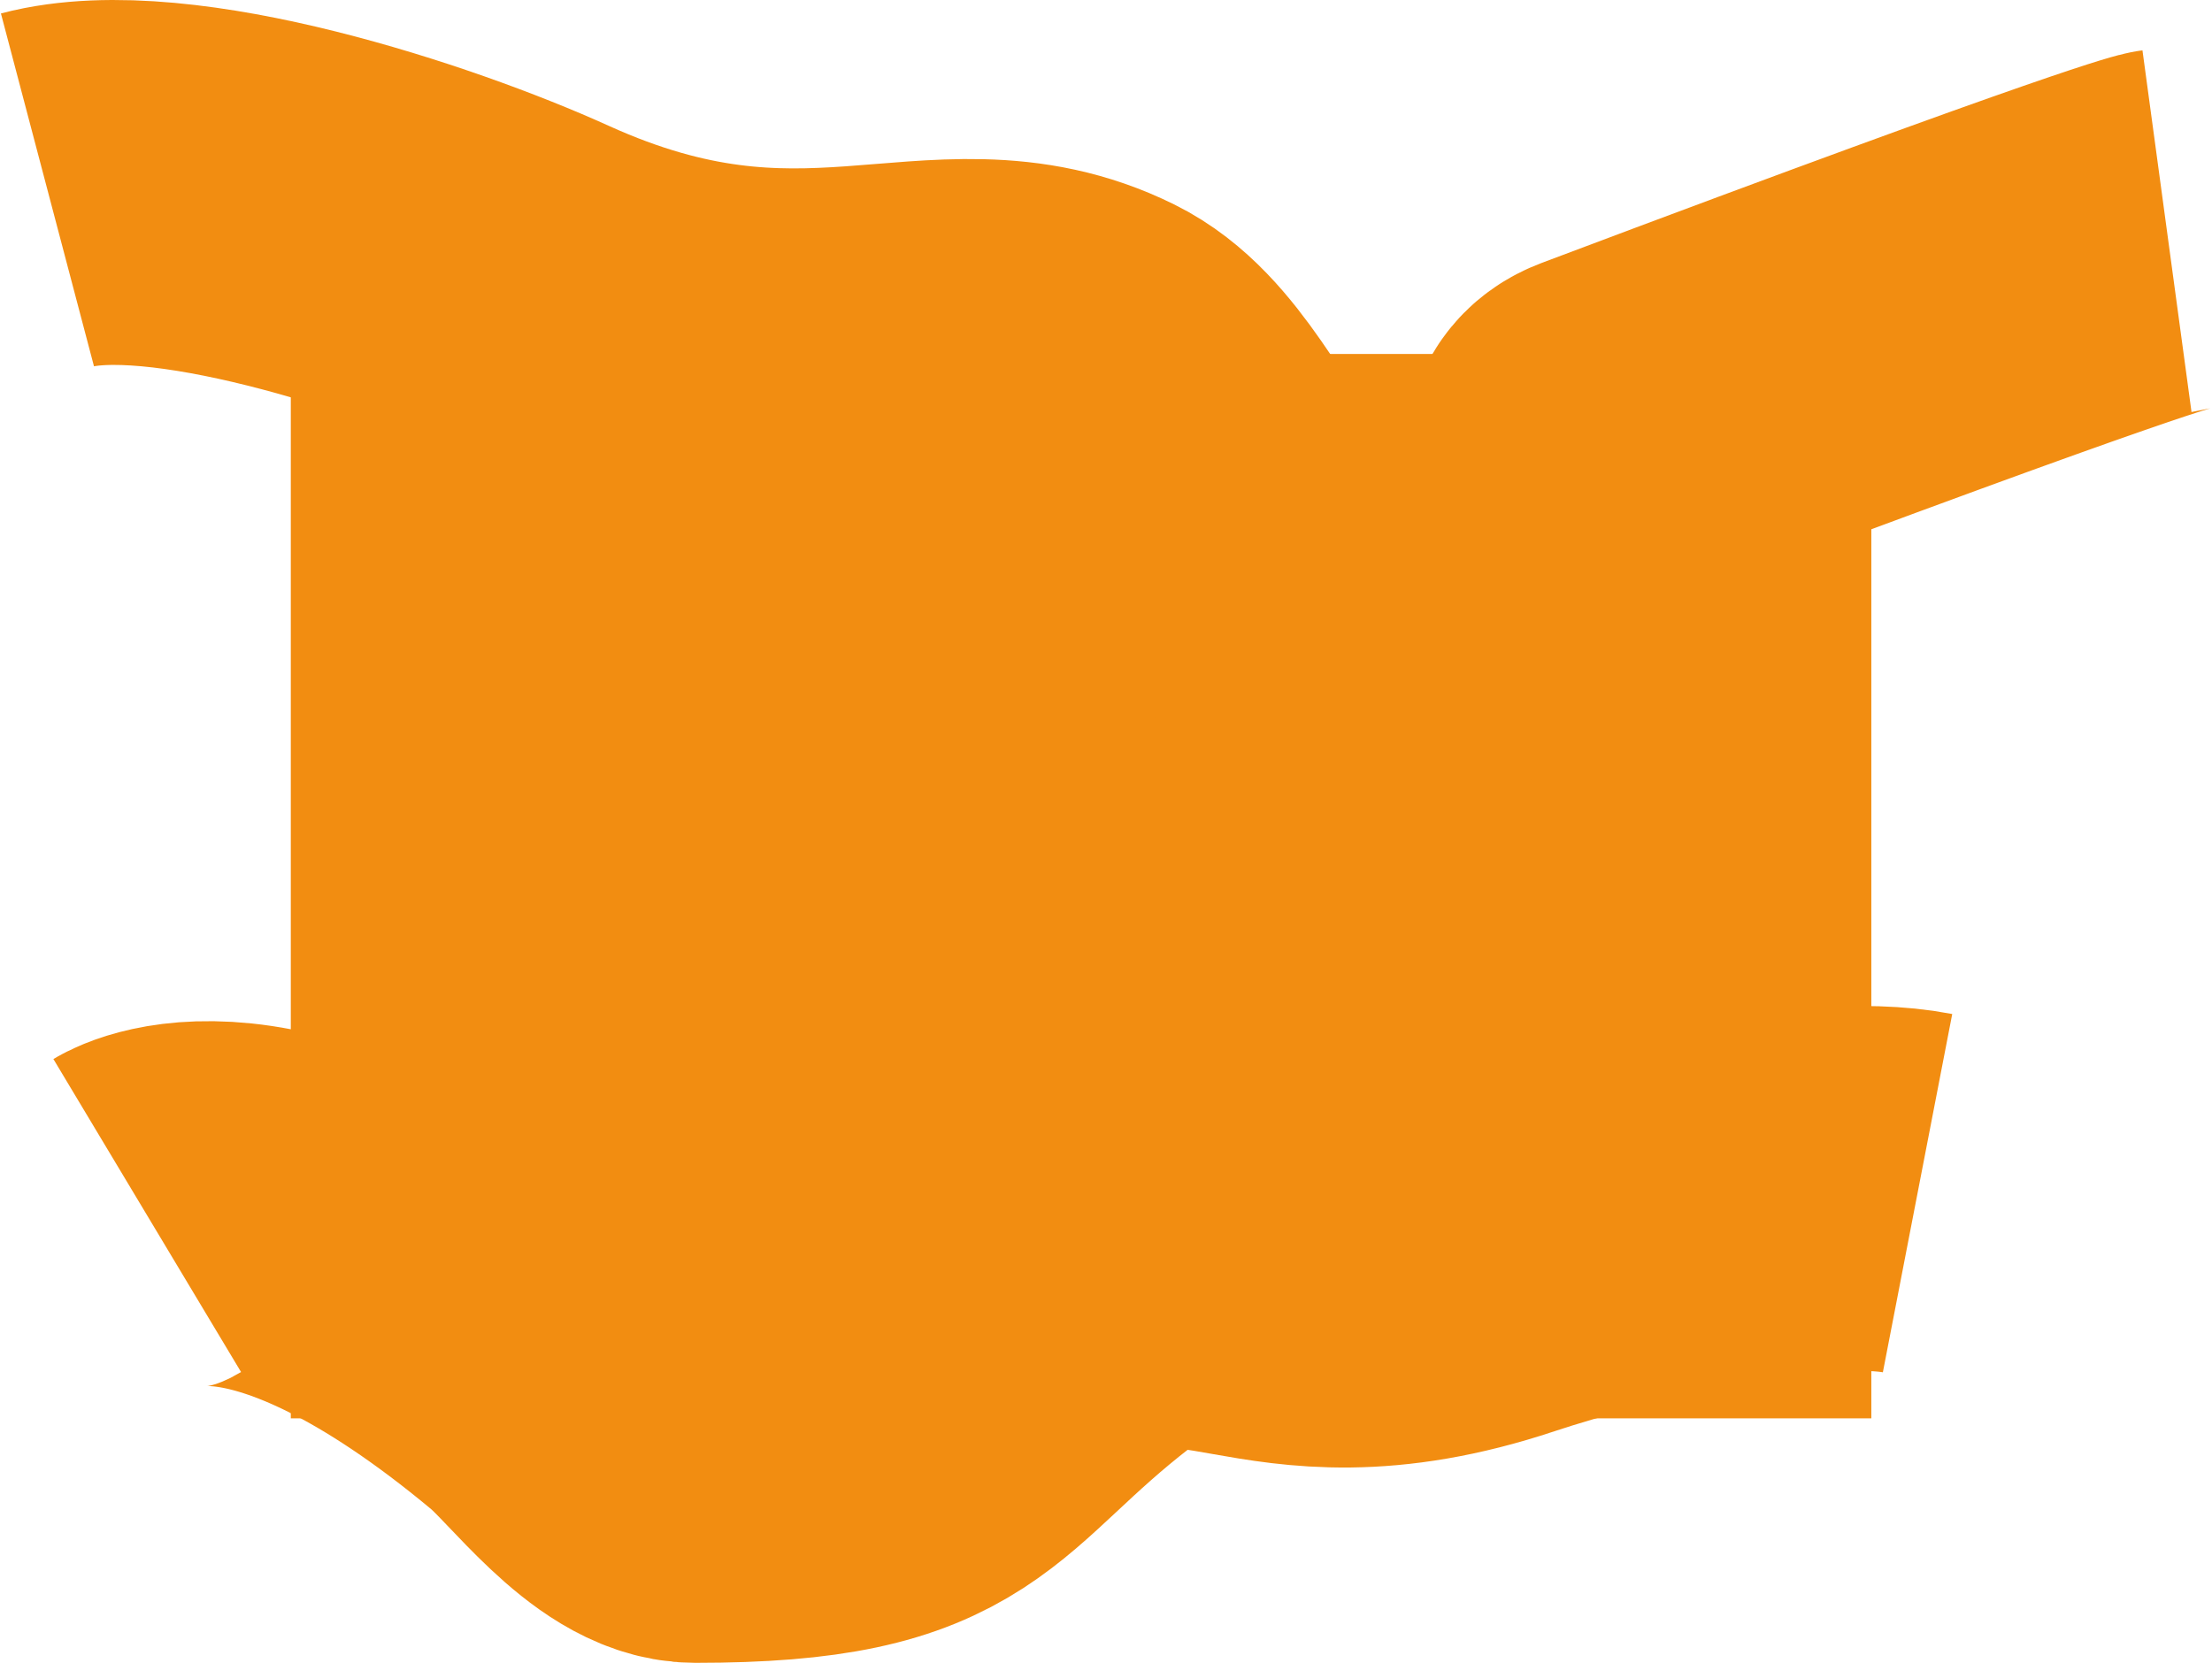
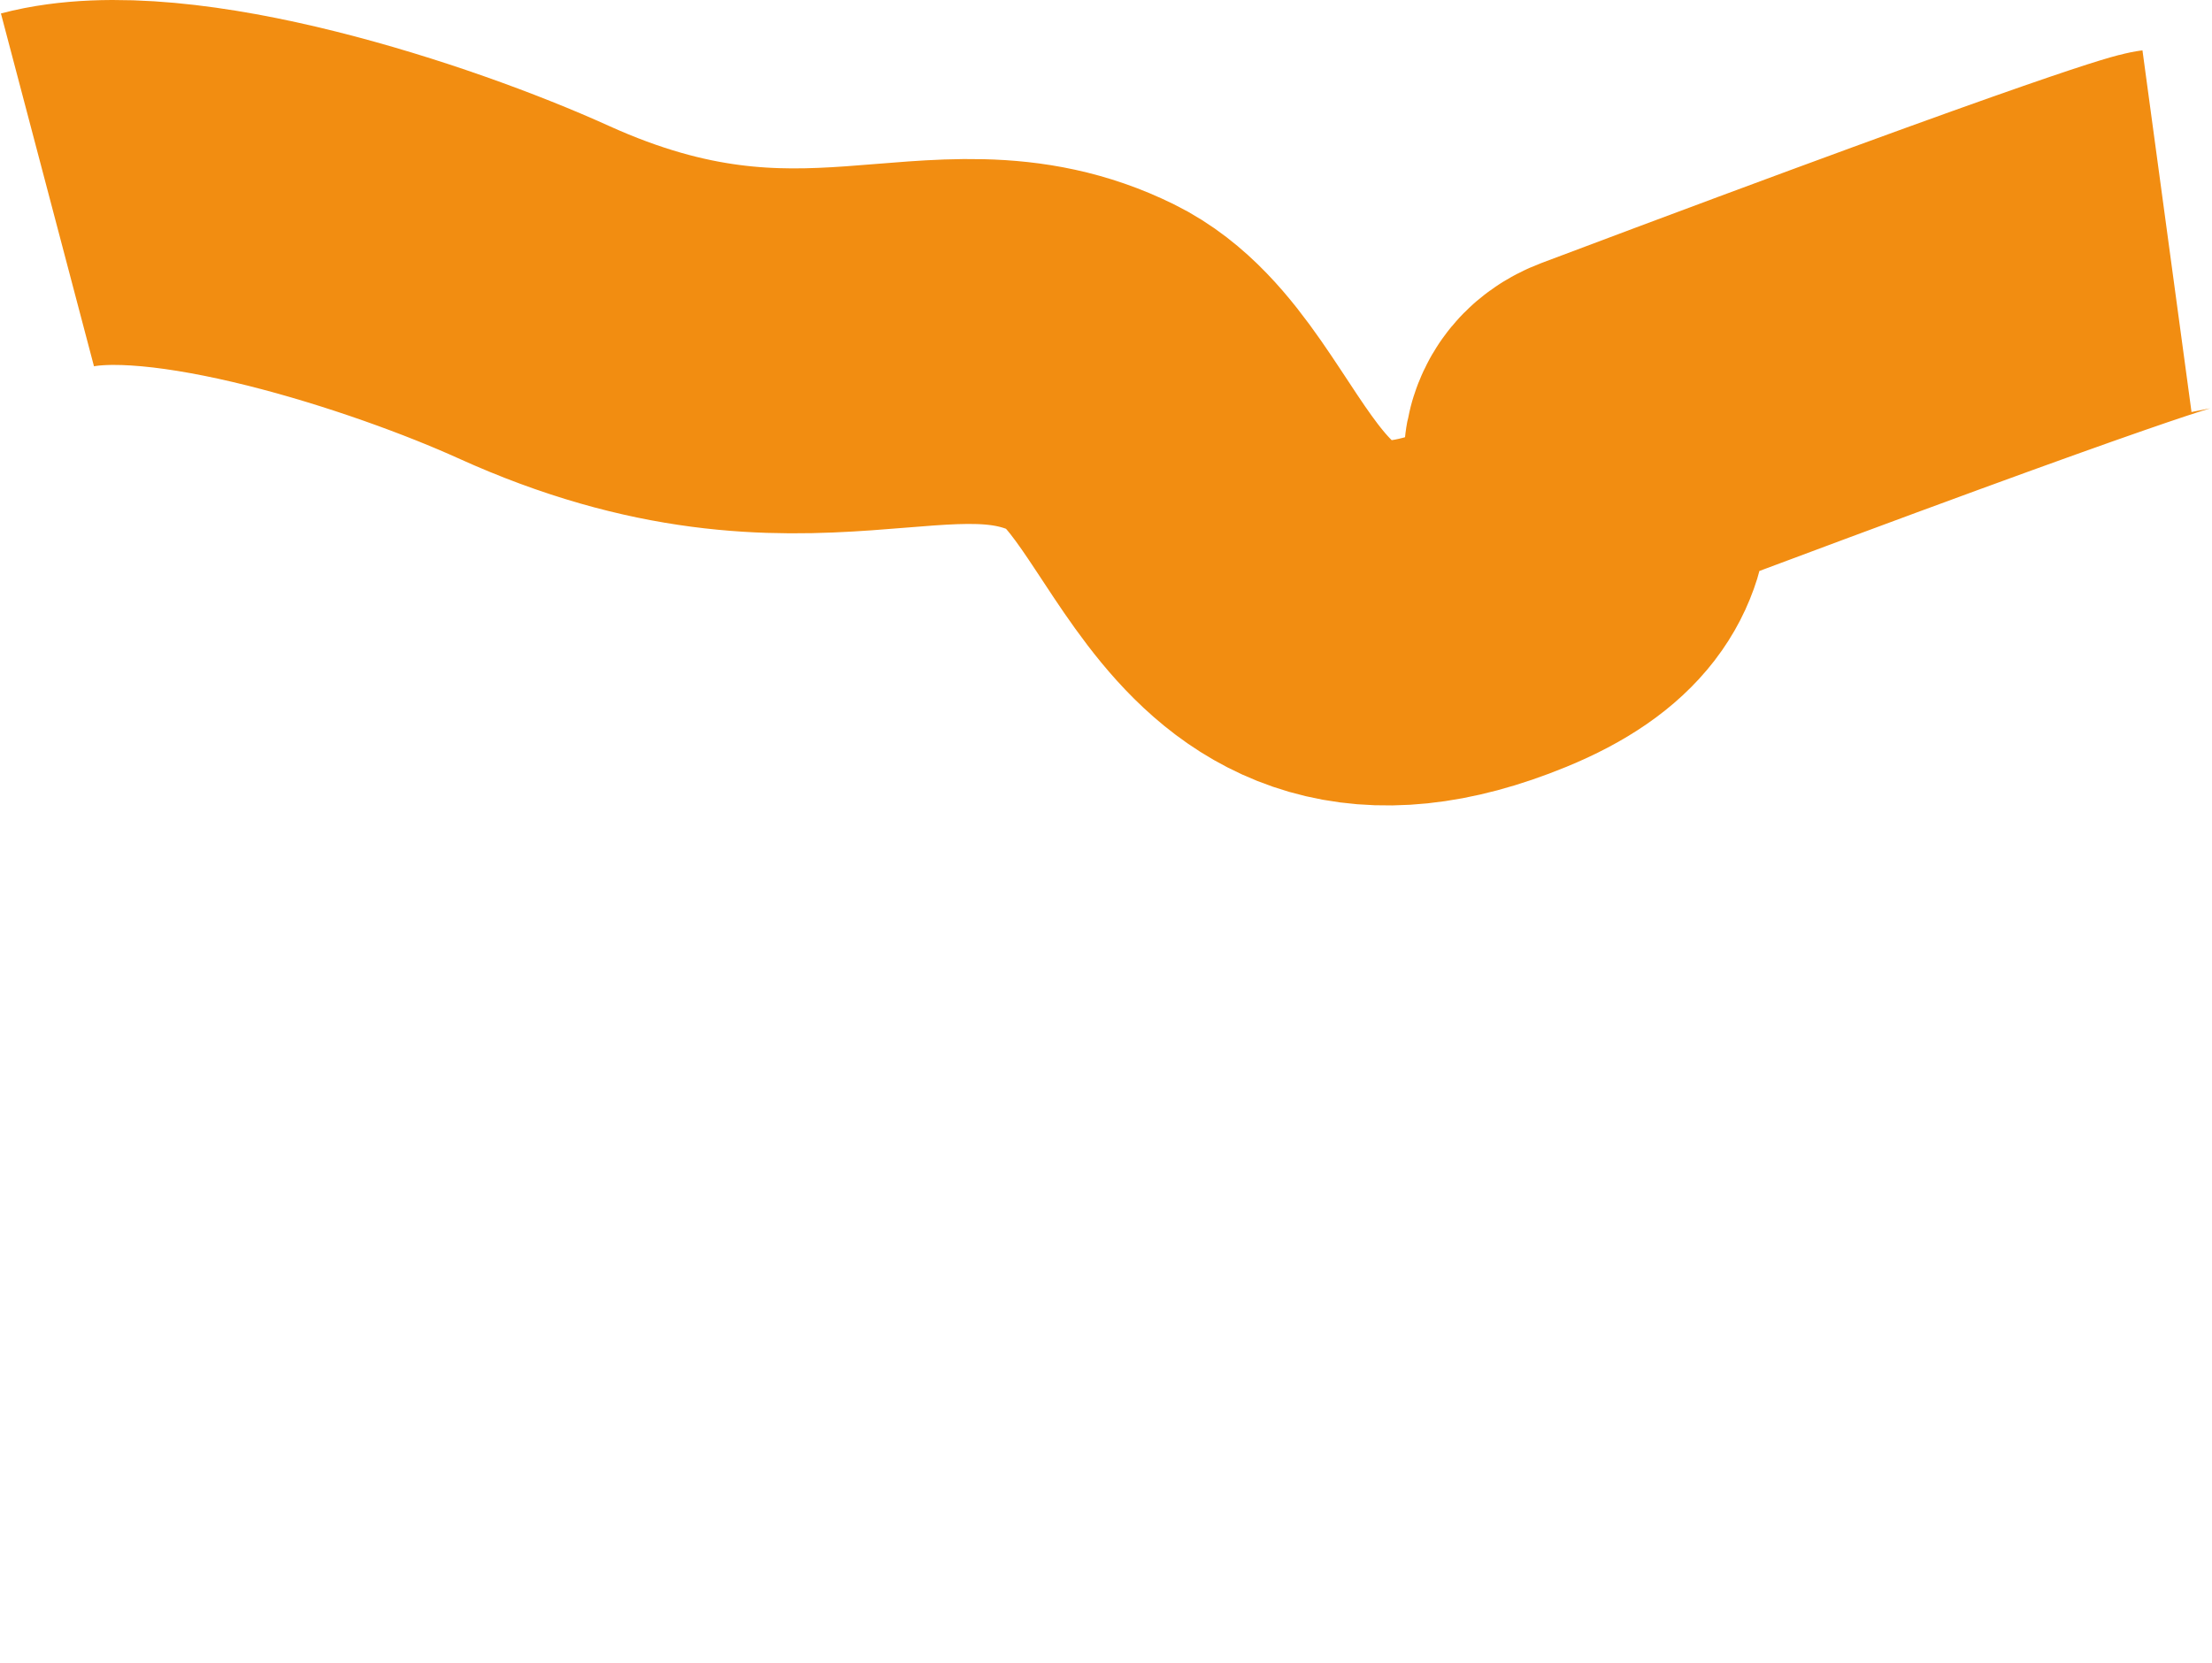
<svg xmlns="http://www.w3.org/2000/svg" width="1818" height="1367" viewBox="0 0 1818 1367" fill="none">
-   <rect x="239" y="291" width="1299" height="875" fill="#F28D11" />
  <path d="M1781 190C1781 190 1751.51 194 1320 356.5C1272.61 374.348 1355 440.5 1230.5 491.604C1012.64 581.029 1000.26 352.693 898.504 302.5C772.005 240.102 664.504 342.599 438.504 240.102C339.754 195.316 139.504 129.602 39.004 156.102" stroke="#F28D11" stroke-width="300" />
-   <path d="M121 999.281C121 999.281 224.774 937.077 451.348 1126.23C480.265 1150.37 527.758 1217 571.553 1217C775.21 1217 764.202 1165.88 886.767 1071.32C988.379 992.933 1035.08 1099.25 1230.52 1034.19C1315.92 1005.76 1489.09 964.052 1576 980.873" stroke="#F28D11" stroke-width="300" />
</svg>